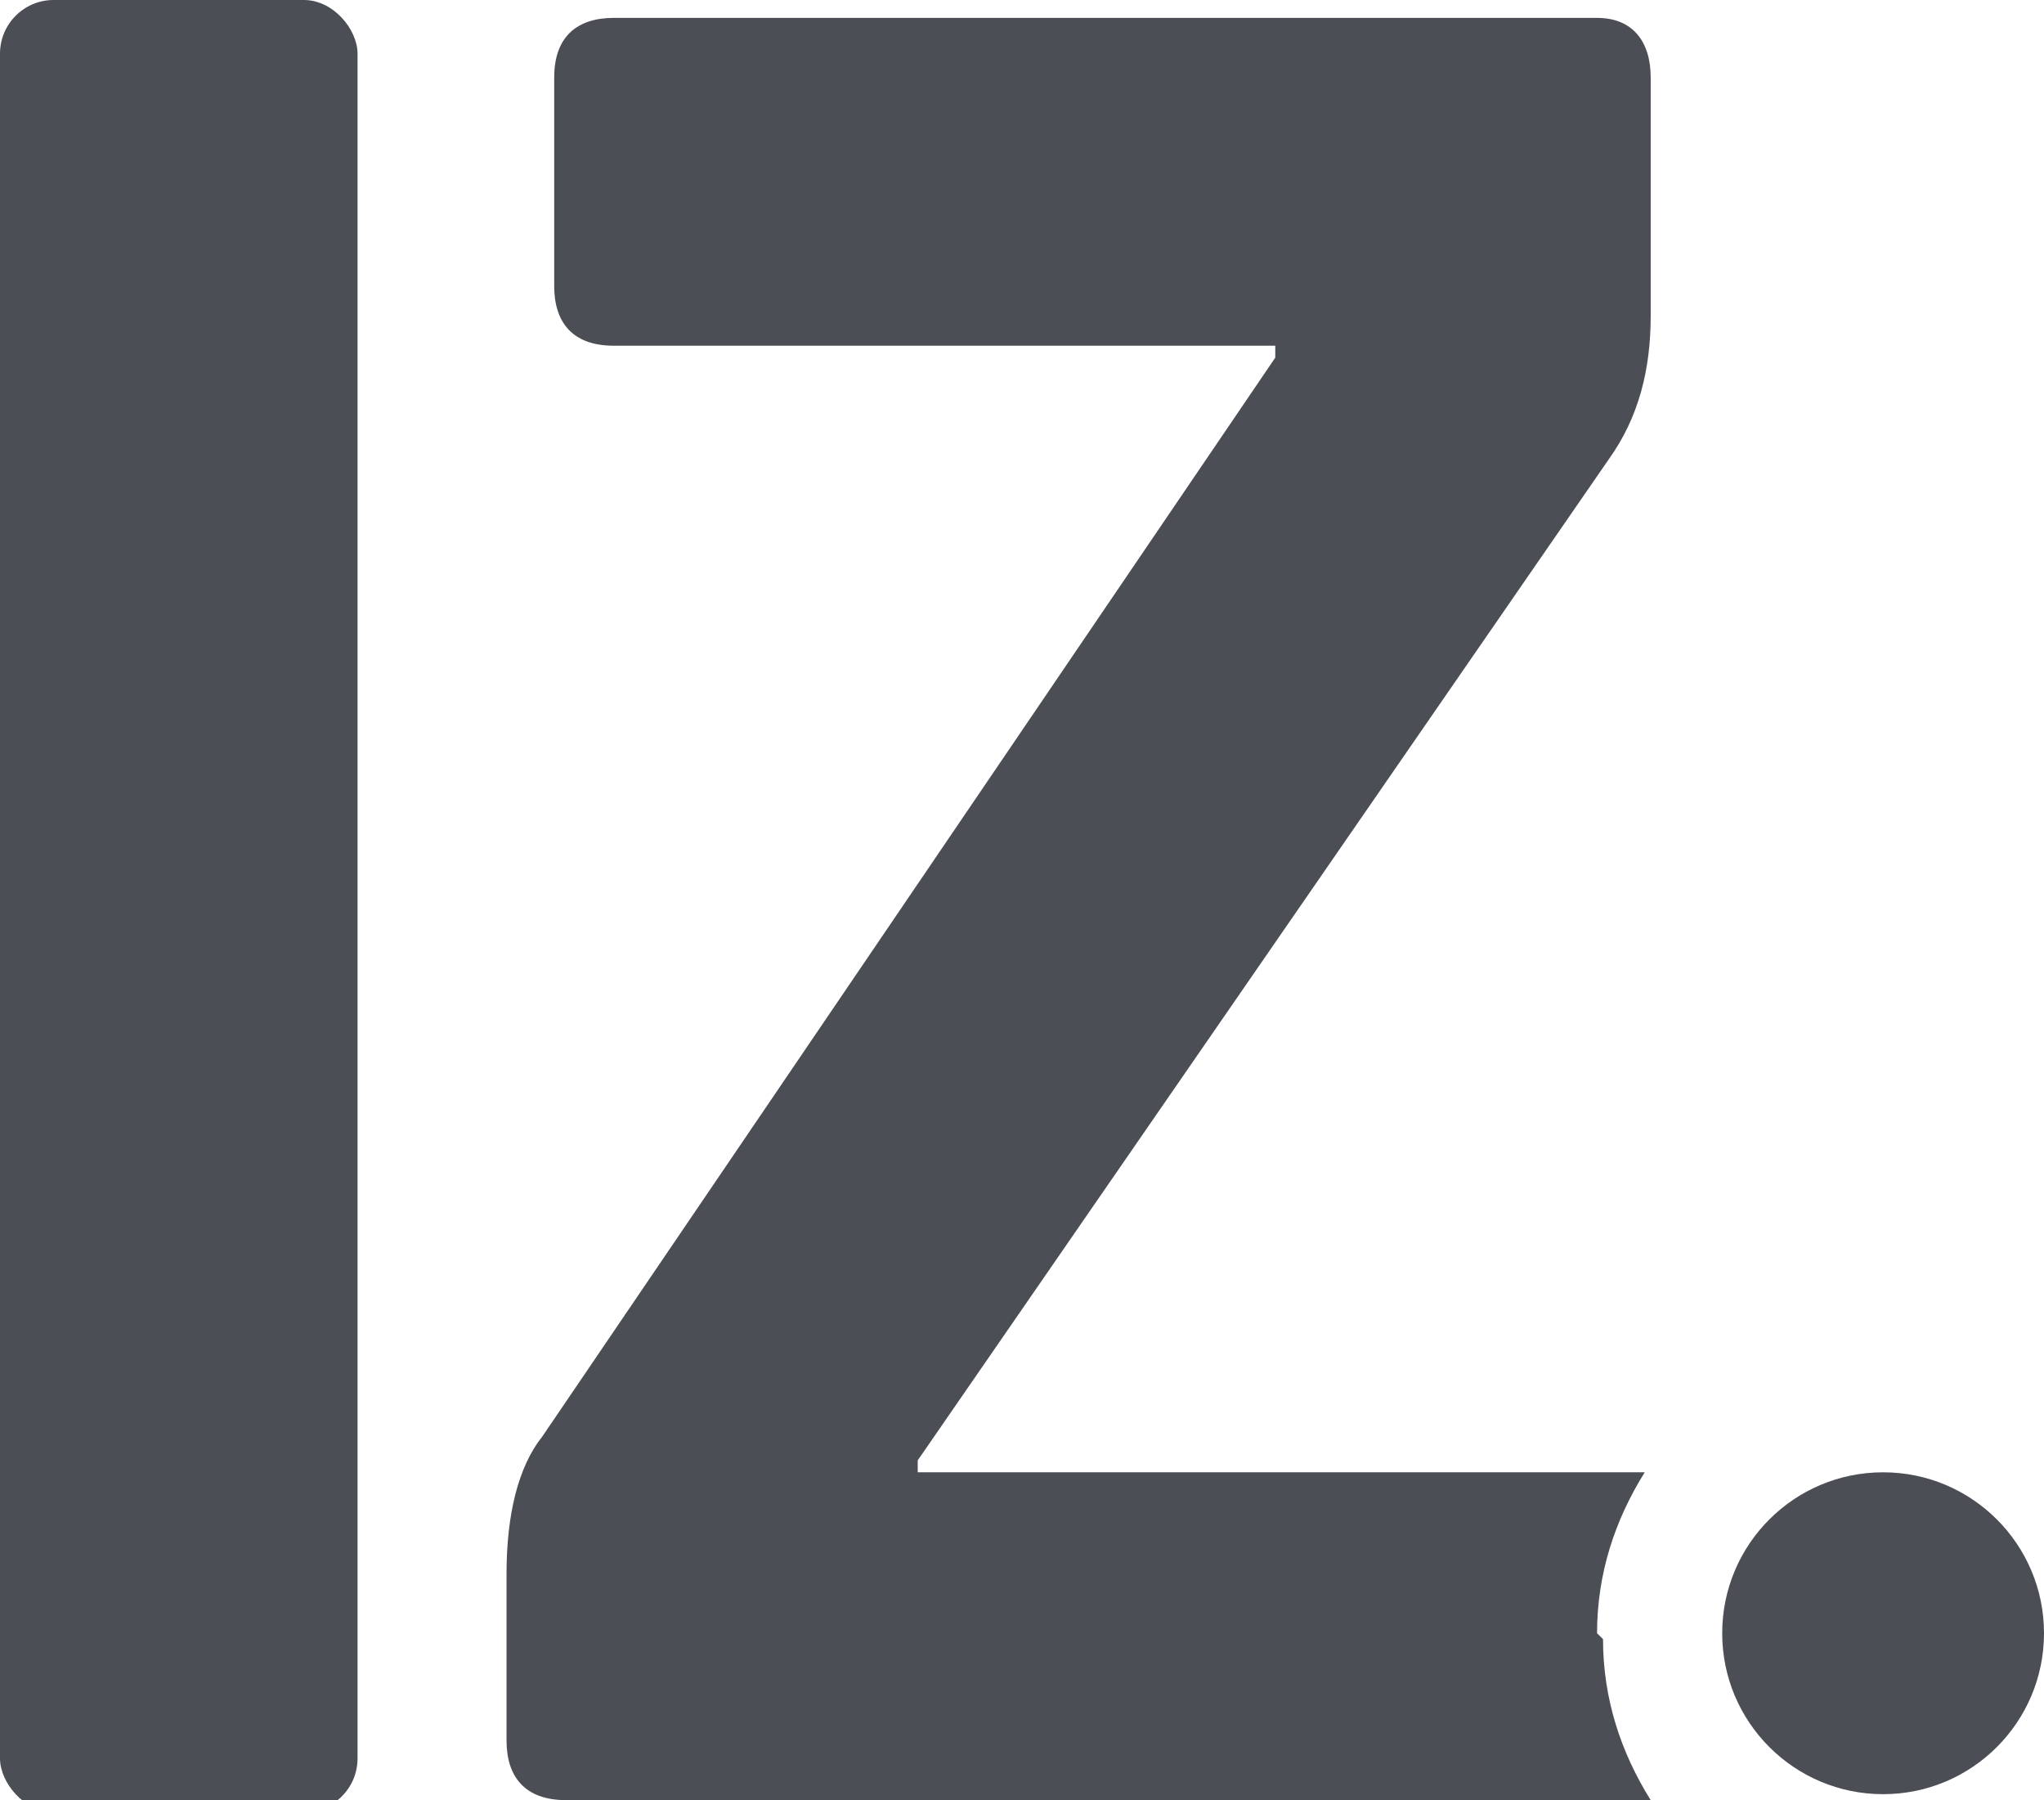
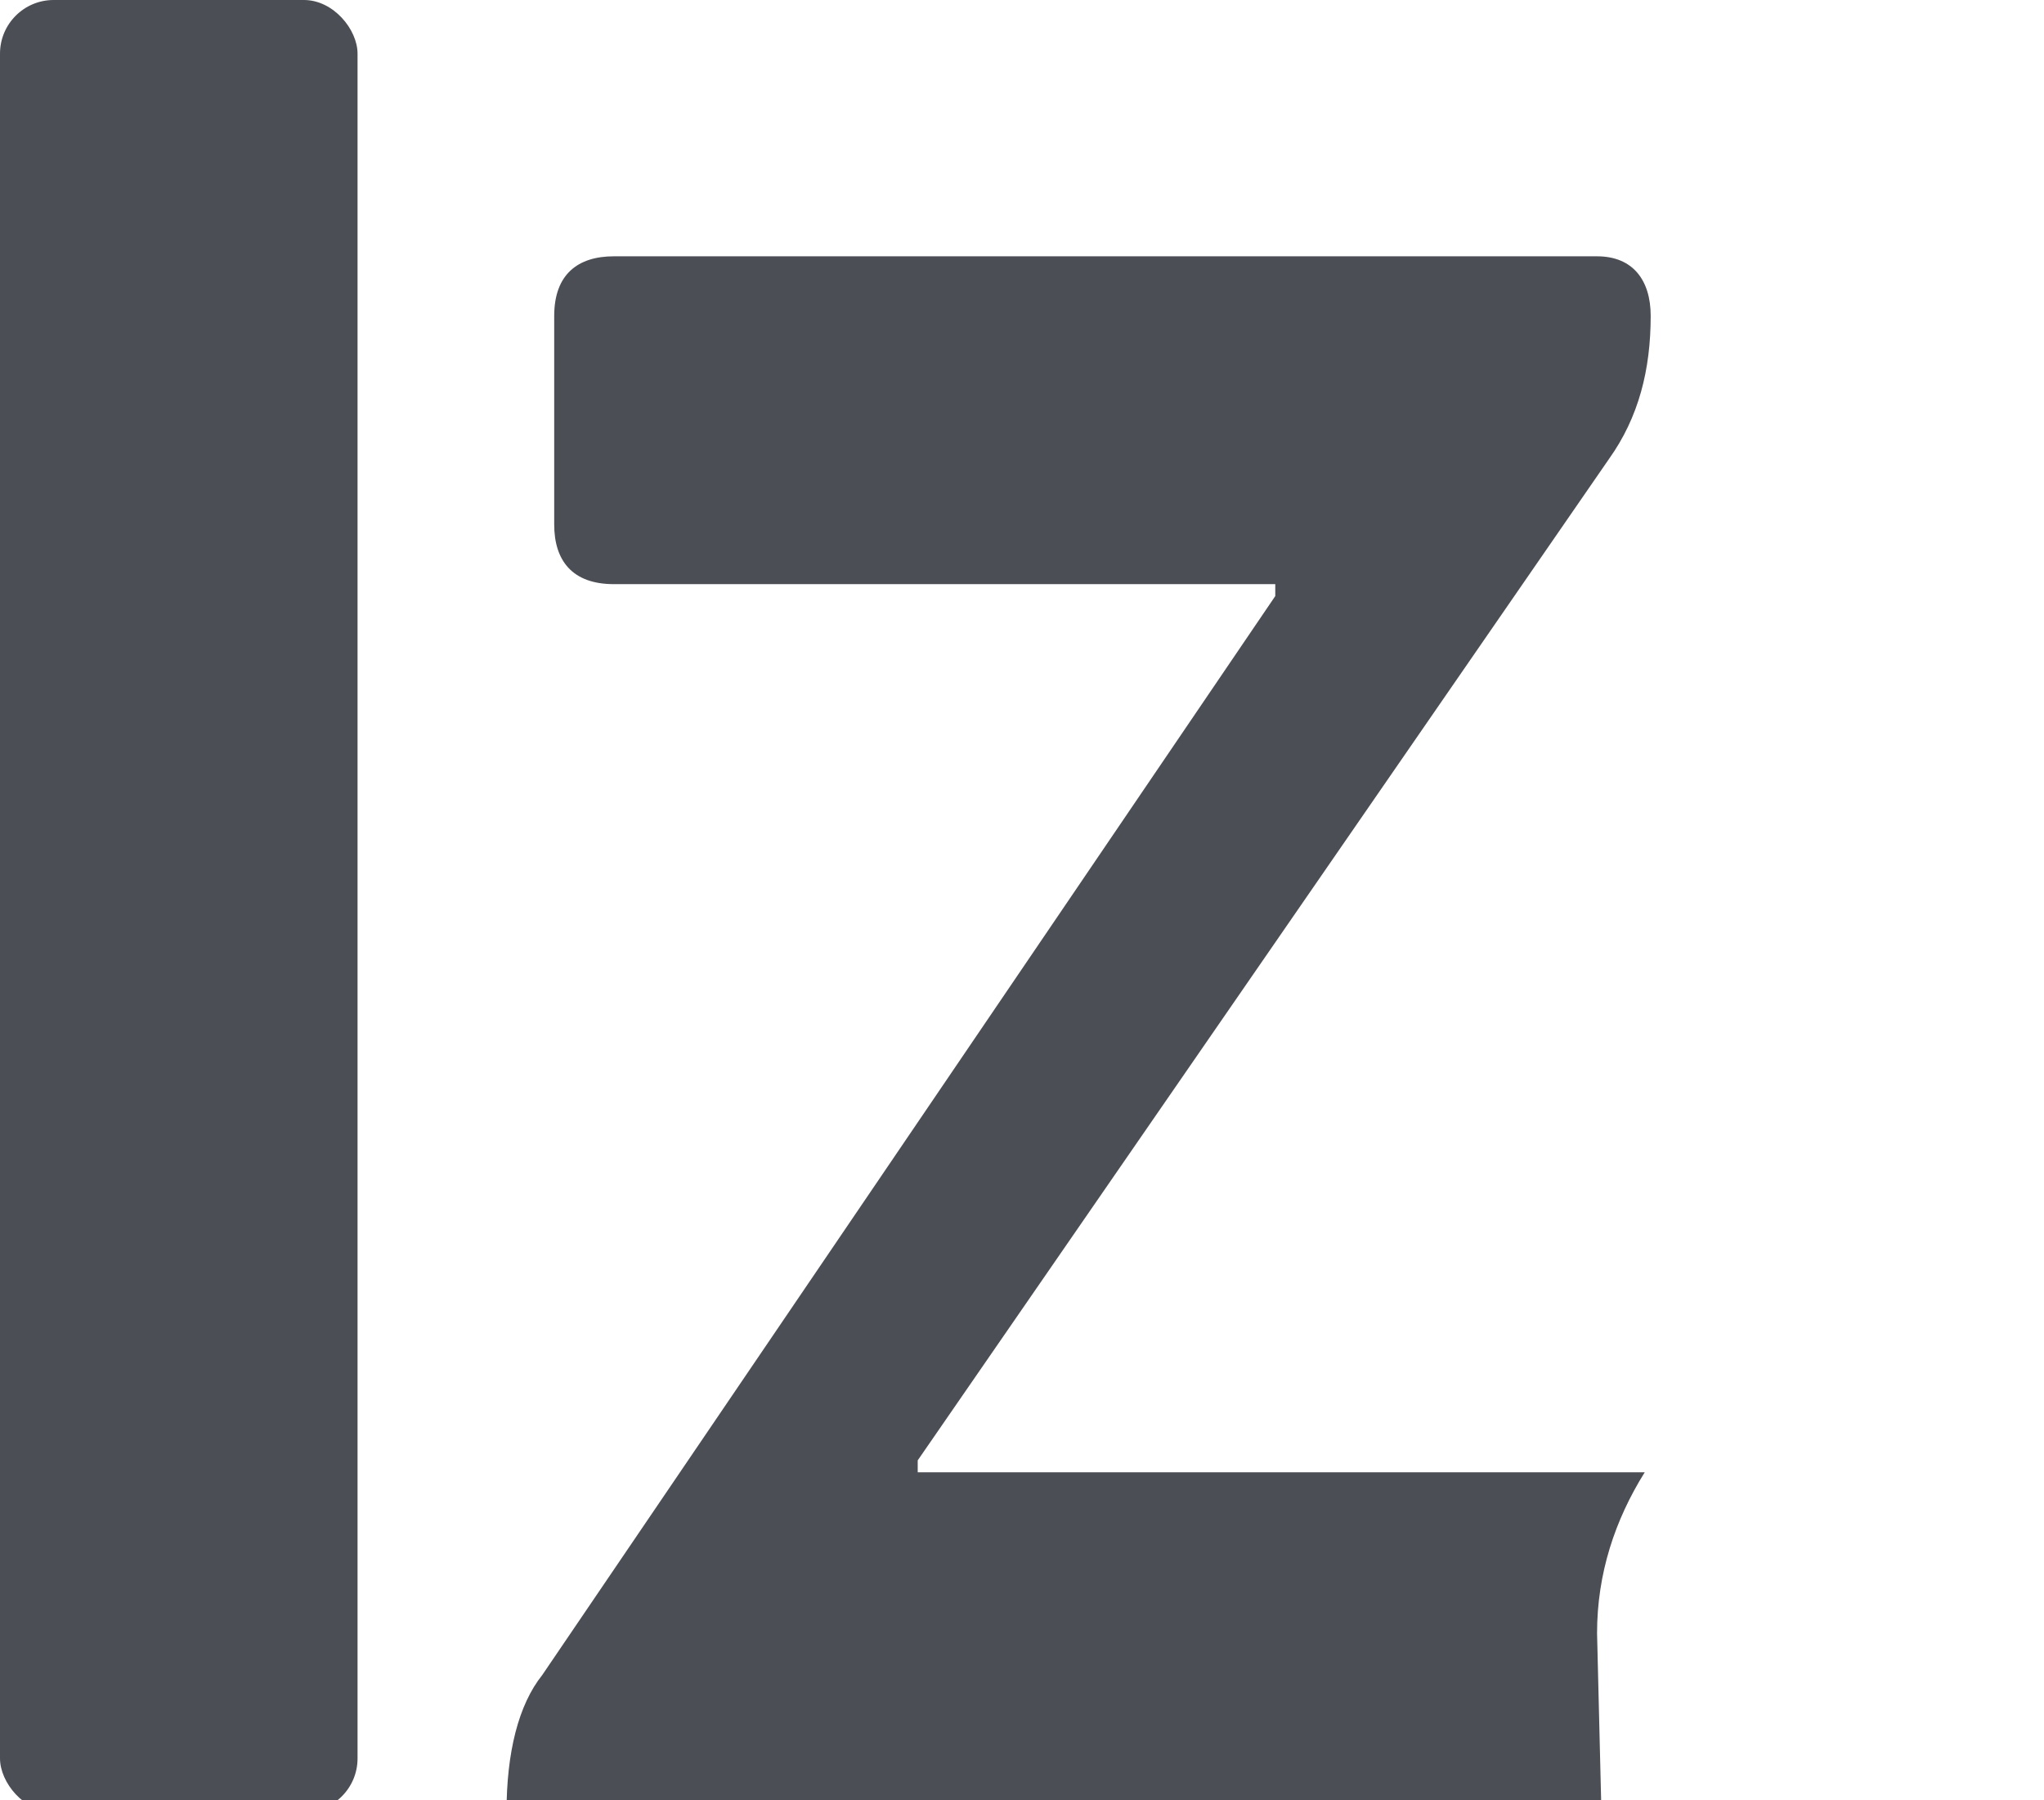
<svg xmlns="http://www.w3.org/2000/svg" id="Layer_1" version="1.1" viewBox="0 0 34.3 30.2">
  <defs>
    <style>
      .st0 {
        fill: #4c4e56;
      }
    </style>
  </defs>
  <rect class="st0" width="6" height="30.4" rx=".9" ry=".9" />
-   <circle class="st0" cx="31.6" cy="27.4" r="2.7" />
-   <path class="st0" d="M26.8,27.4c0-1,.3-1.9.8-2.7-.1,0-.3,0-.4,0h-11.8v-.2L27,7.7c.5-.7.7-1.5.7-2.4V1.3c0-.6-.3-1-.9-1H10.3c-.6,0-1,.3-1,1v3.5c0,.6.3,1,1,1h11.1v.2l-12.3,18.1c-.4.5-.6,1.3-.6,2.3v2.8c0,.6.3,1,1,1h17.8c.2,0,.3,0,.4,0-.5-.8-.8-1.7-.8-2.7Z" />
+   <path class="st0" d="M26.8,27.4c0-1,.3-1.9.8-2.7-.1,0-.3,0-.4,0h-11.8v-.2L27,7.7c.5-.7.7-1.5.7-2.4c0-.6-.3-1-.9-1H10.3c-.6,0-1,.3-1,1v3.5c0,.6.3,1,1,1h11.1v.2l-12.3,18.1c-.4.5-.6,1.3-.6,2.3v2.8c0,.6.3,1,1,1h17.8c.2,0,.3,0,.4,0-.5-.8-.8-1.7-.8-2.7Z" />
</svg>